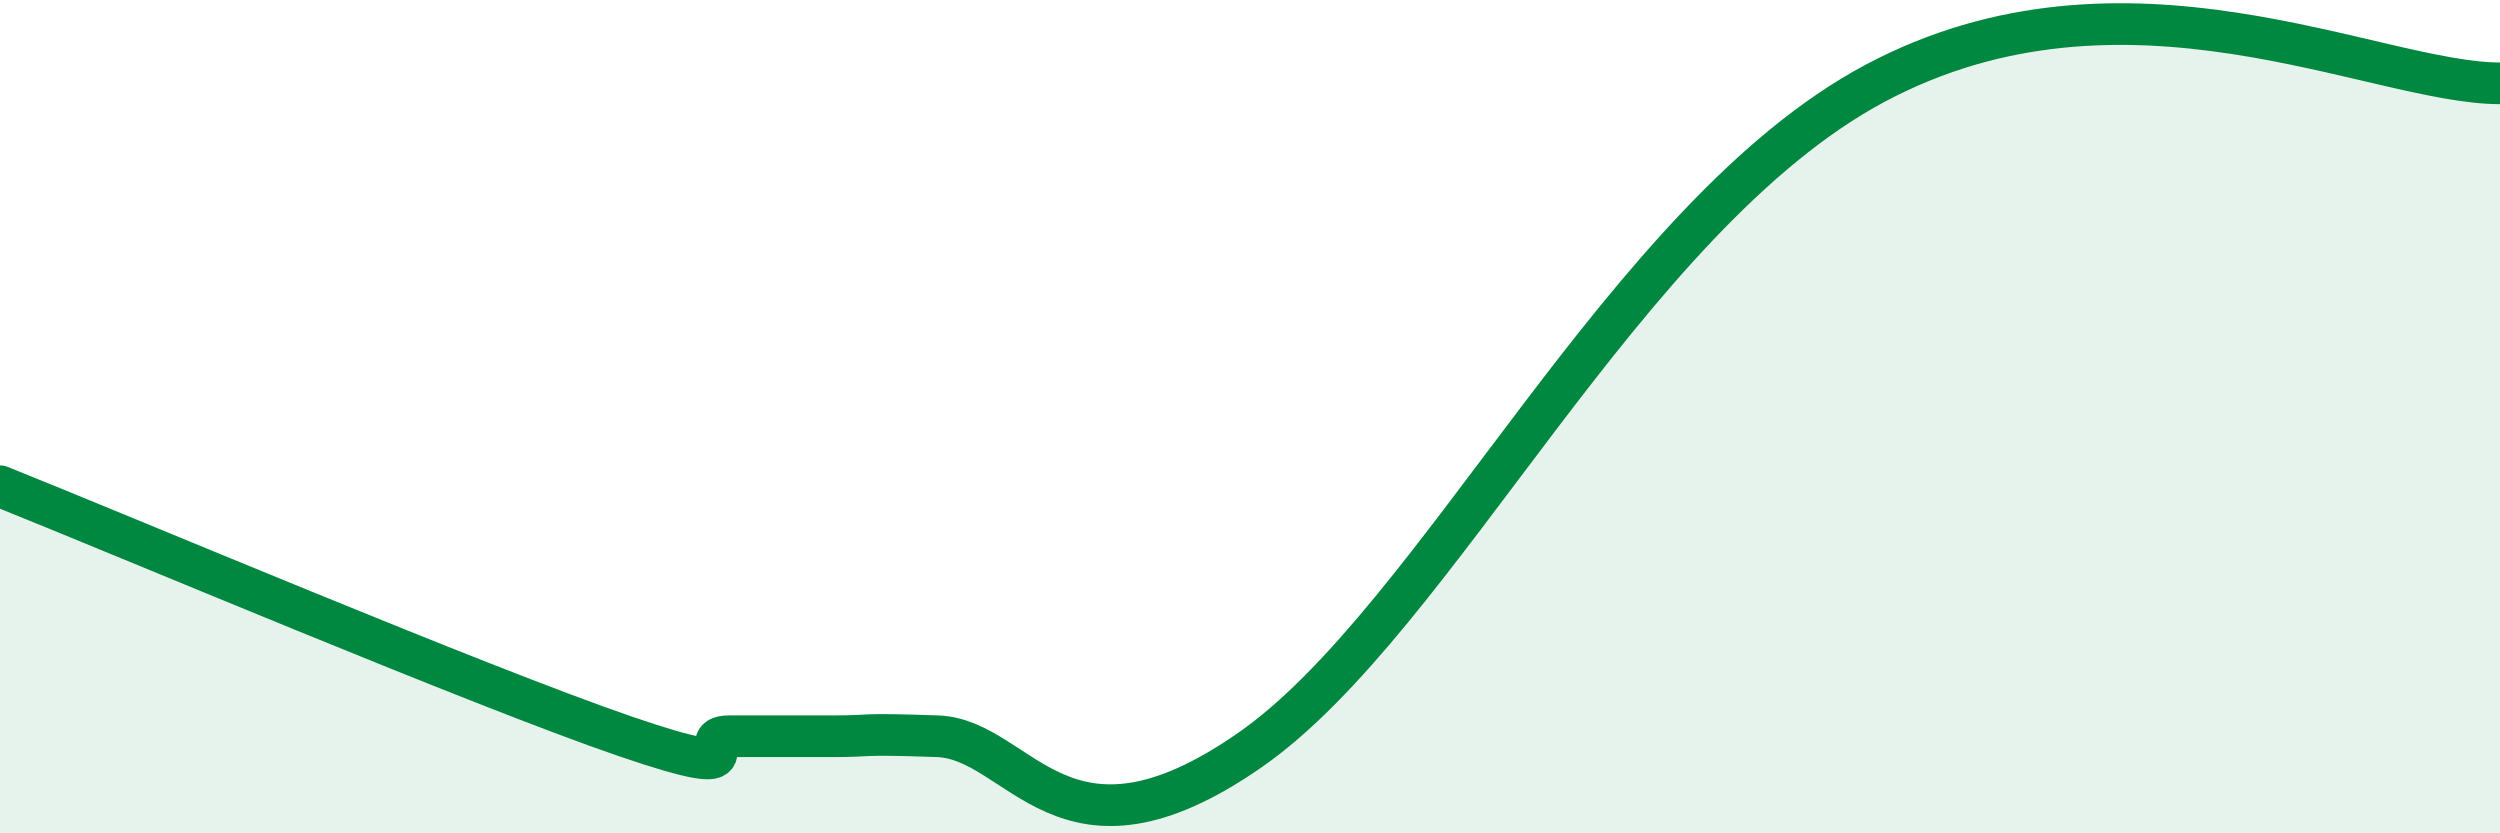
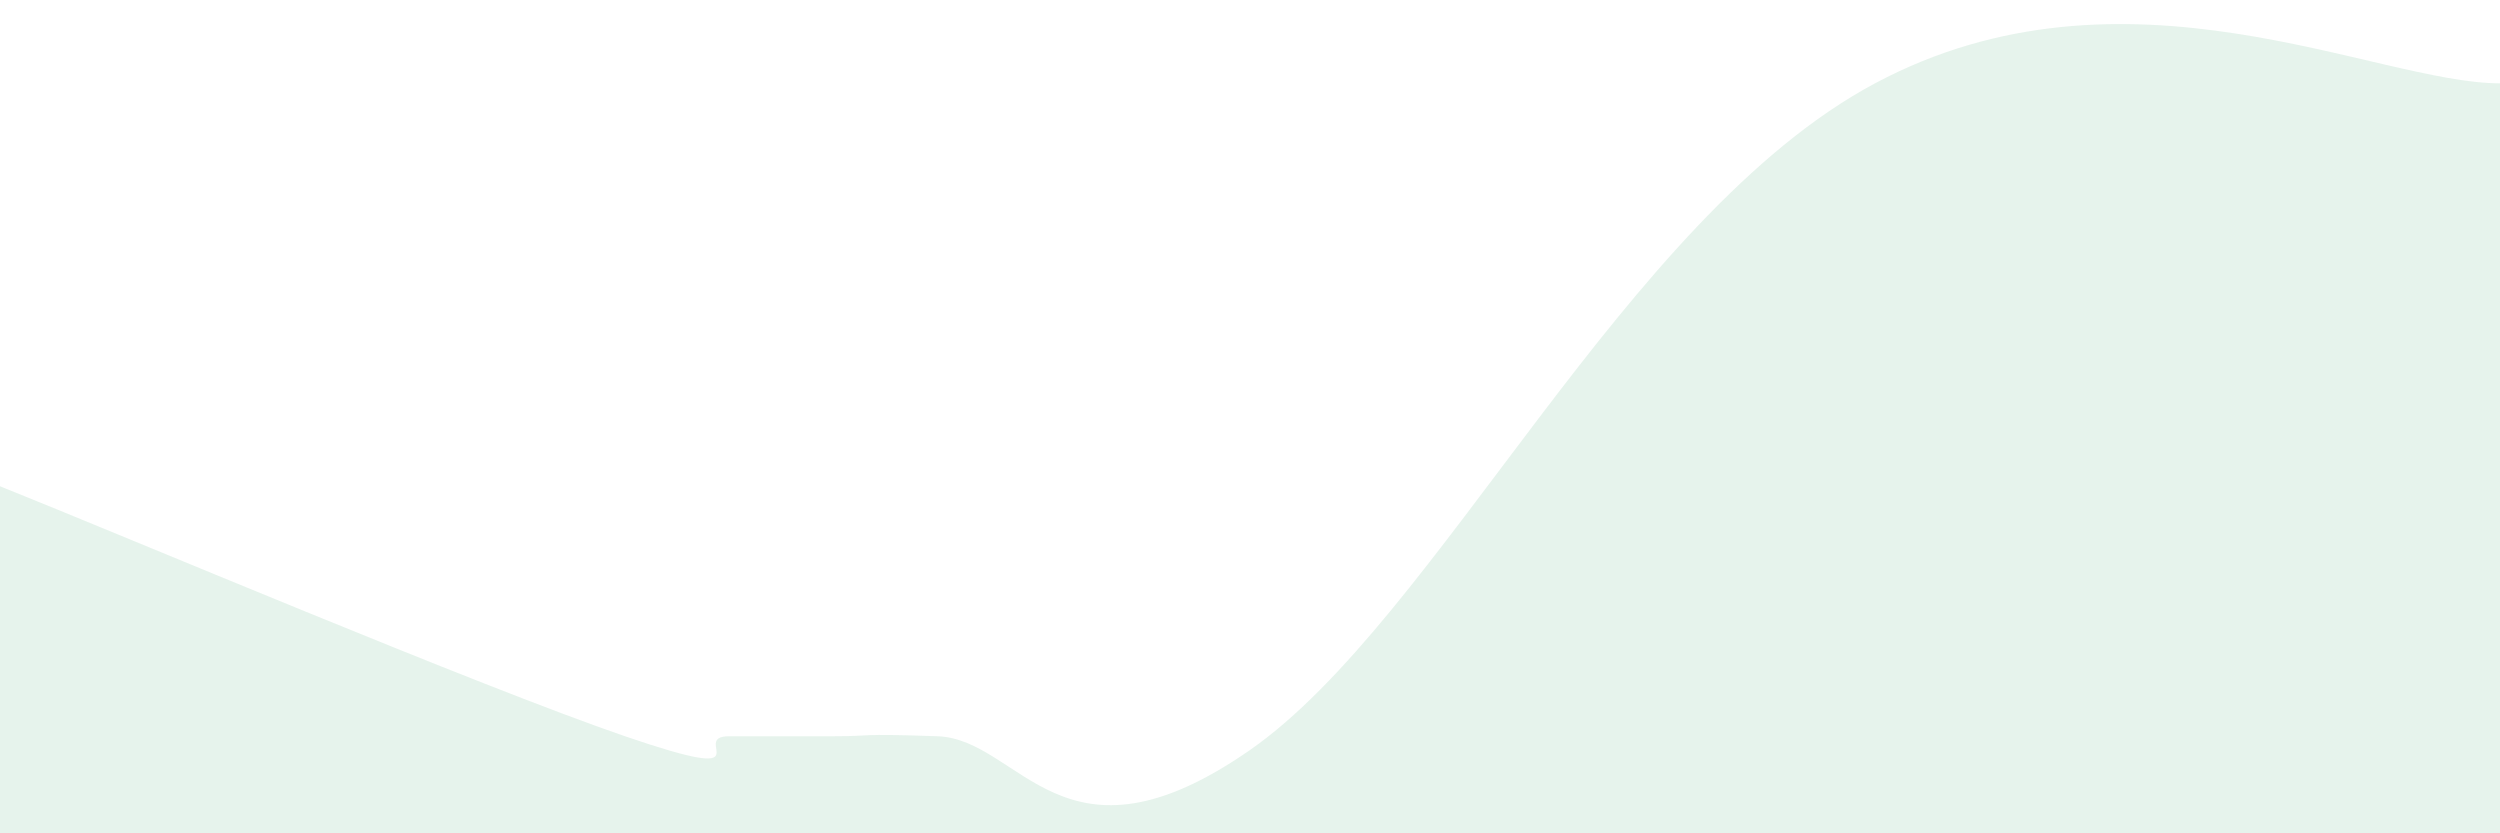
<svg xmlns="http://www.w3.org/2000/svg" width="60" height="20" viewBox="0 0 60 20">
  <path d="M 0,11.67 C 3,12.87 11.5,16.47 15,17.67 C 18.5,18.87 16.5,17.67 17.5,17.67 C 18.5,17.67 19,17.67 20,17.67 C 21,17.67 20.5,17.6 22.5,17.67 C 24.5,17.74 25.5,21.13 30,18 C 34.5,14.87 39,5.2 45,2 C 51,-1.2 57,2 60,2L60 20L0 20Z" fill="#008740" opacity="0.1" stroke-linecap="round" stroke-linejoin="round" />
-   <path d="M 0,11.67 C 3,12.87 11.5,16.47 15,17.67 C 18.5,18.87 16.5,17.67 17.5,17.67 C 18.5,17.67 19,17.67 20,17.67 C 21,17.67 20.5,17.6 22.5,17.67 C 24.5,17.74 25.5,21.13 30,18 C 34.5,14.87 39,5.2 45,2 C 51,-1.2 57,2 60,2" stroke="#008740" stroke-width="1" fill="none" stroke-linecap="round" stroke-linejoin="round" />
</svg>